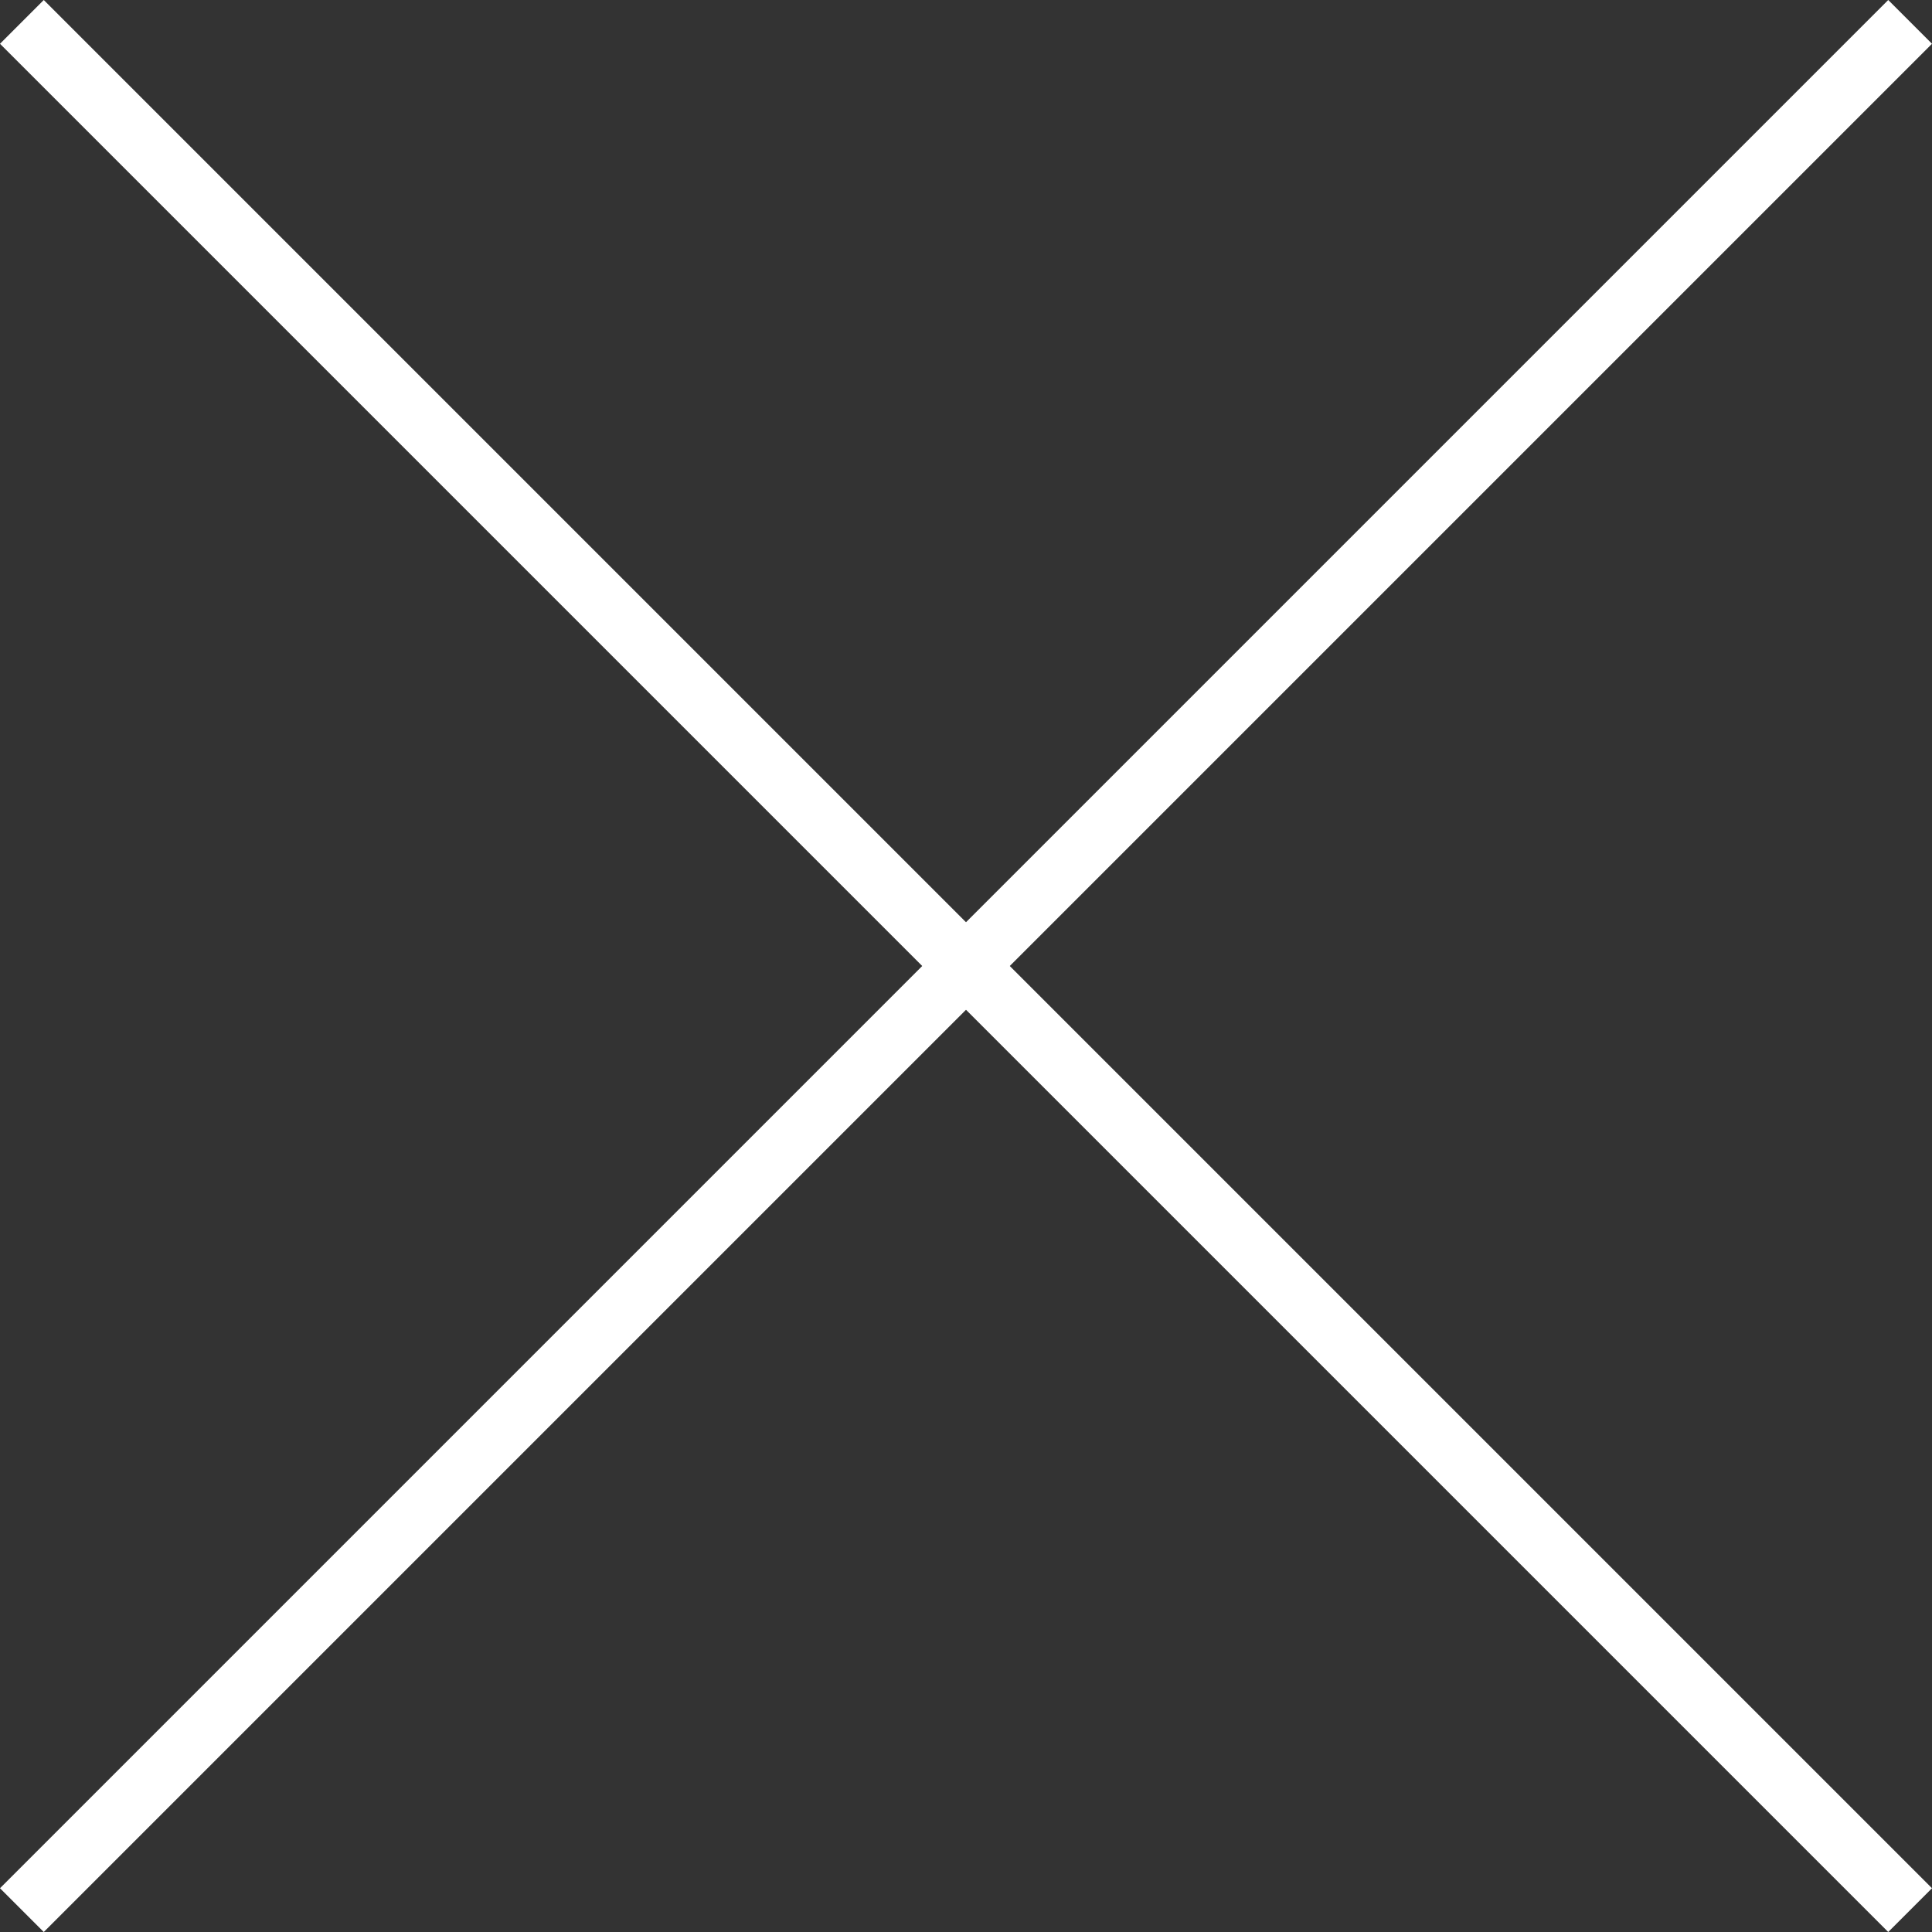
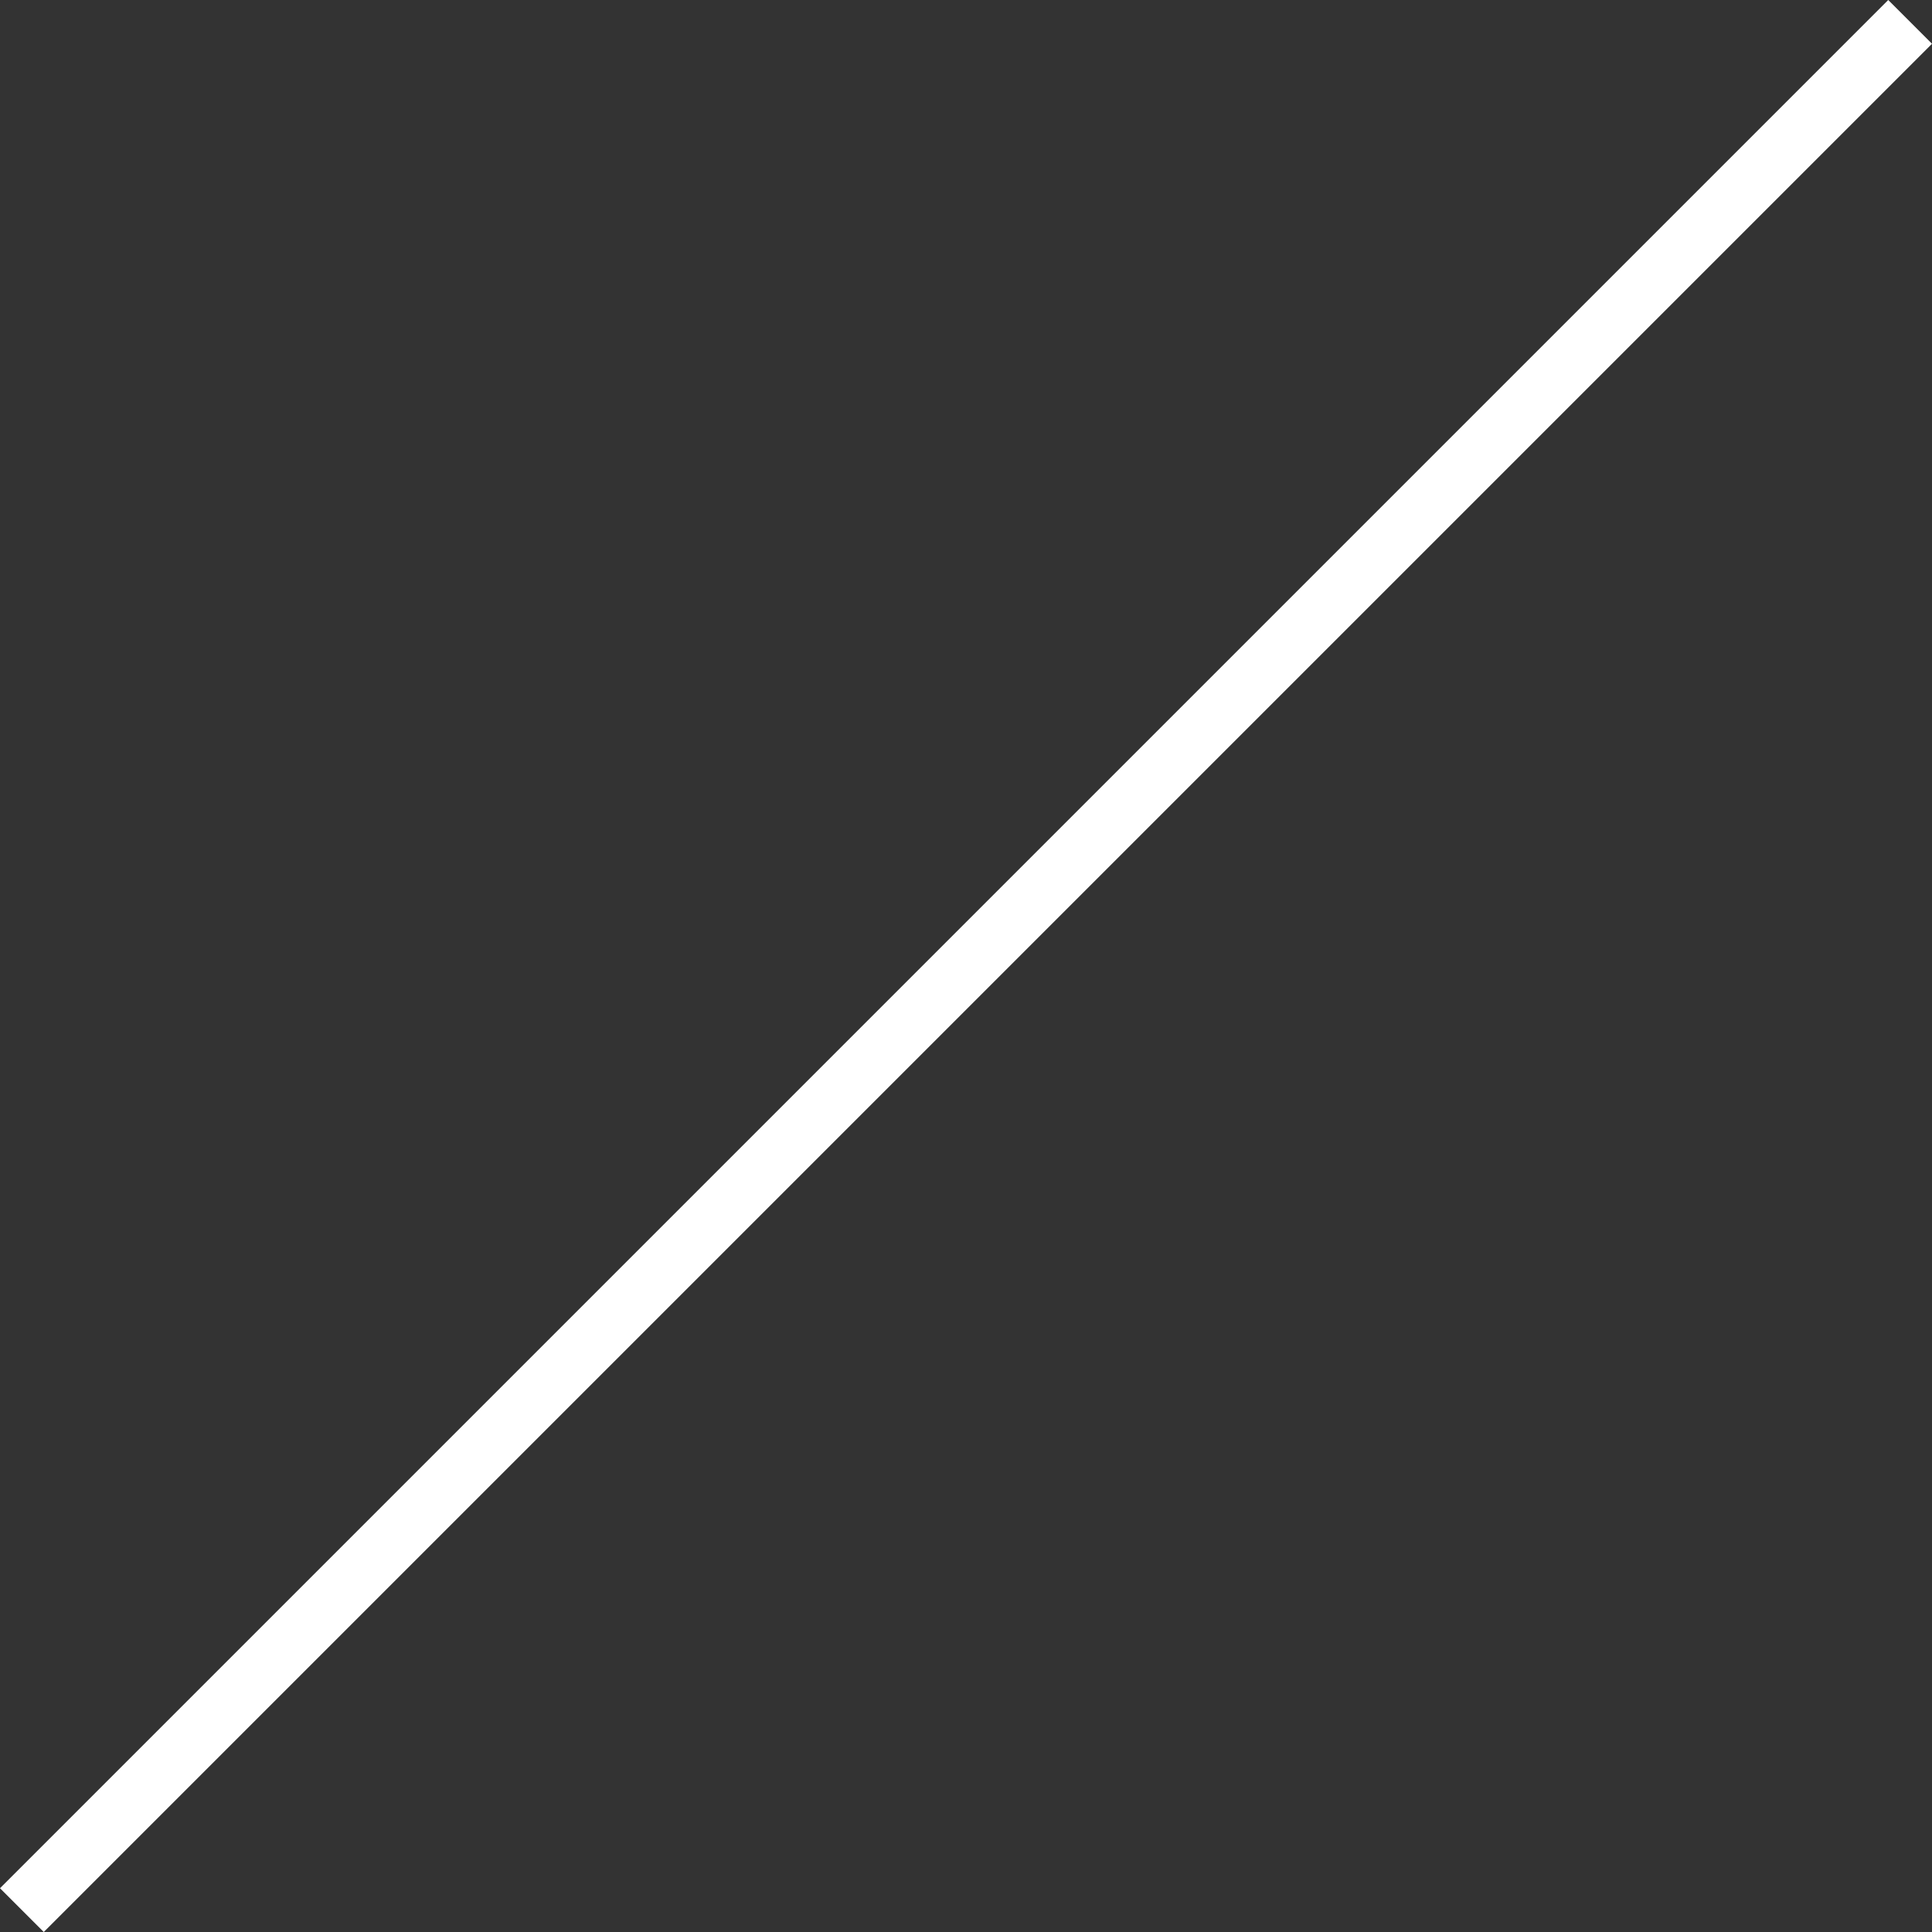
<svg xmlns="http://www.w3.org/2000/svg" width="62.414" height="62.414" viewBox="0 0 62.414 62.414">
  <rect x="0" y="0" width="62.414" height="62.414" fill="#333333" stroke="none" />
  <g id="グループ_53" data-name="グループ 53" transform="translate(541.207 -4624.793)">
-     <line id="線_28" data-name="線 28" x1="61" y1="61" transform="translate(-540.5 4625.5)" fill="none" stroke="#fff" stroke-width="2" />
    <line id="線_29" data-name="線 29" y1="61" x2="61" transform="translate(-540.5 4625.5)" fill="none" stroke="#fff" stroke-width="2" />
  </g>
</svg>